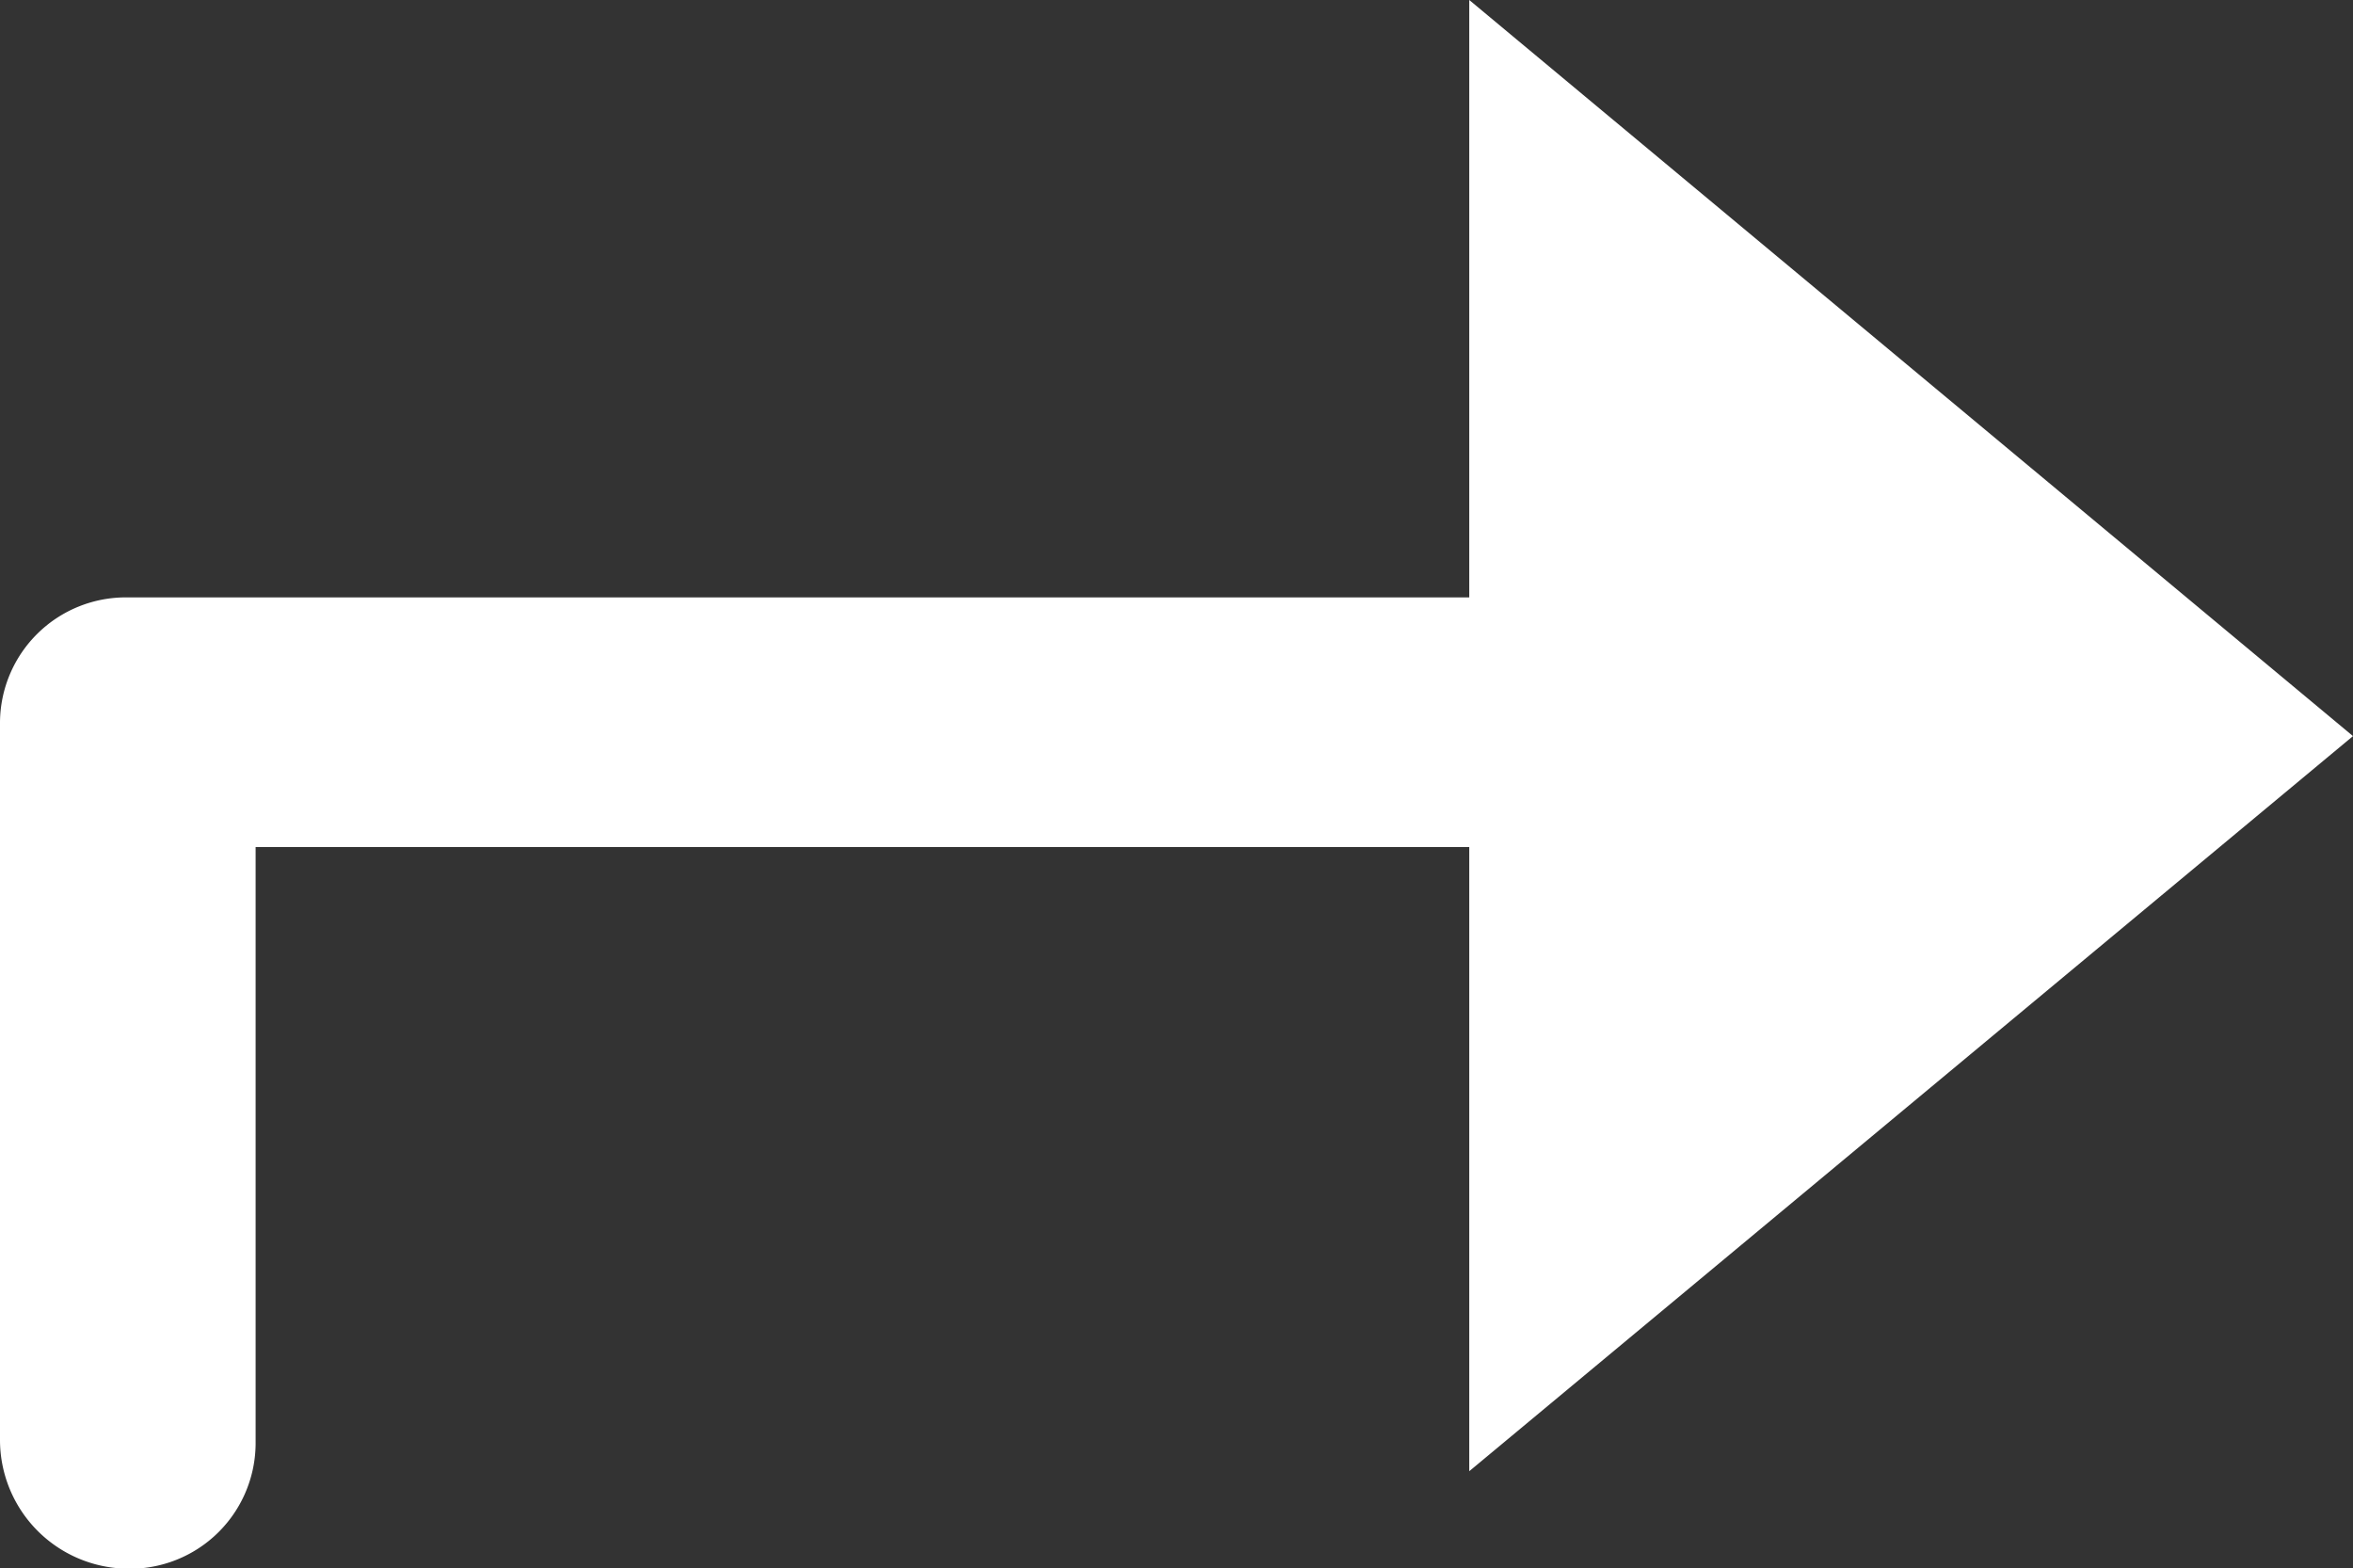
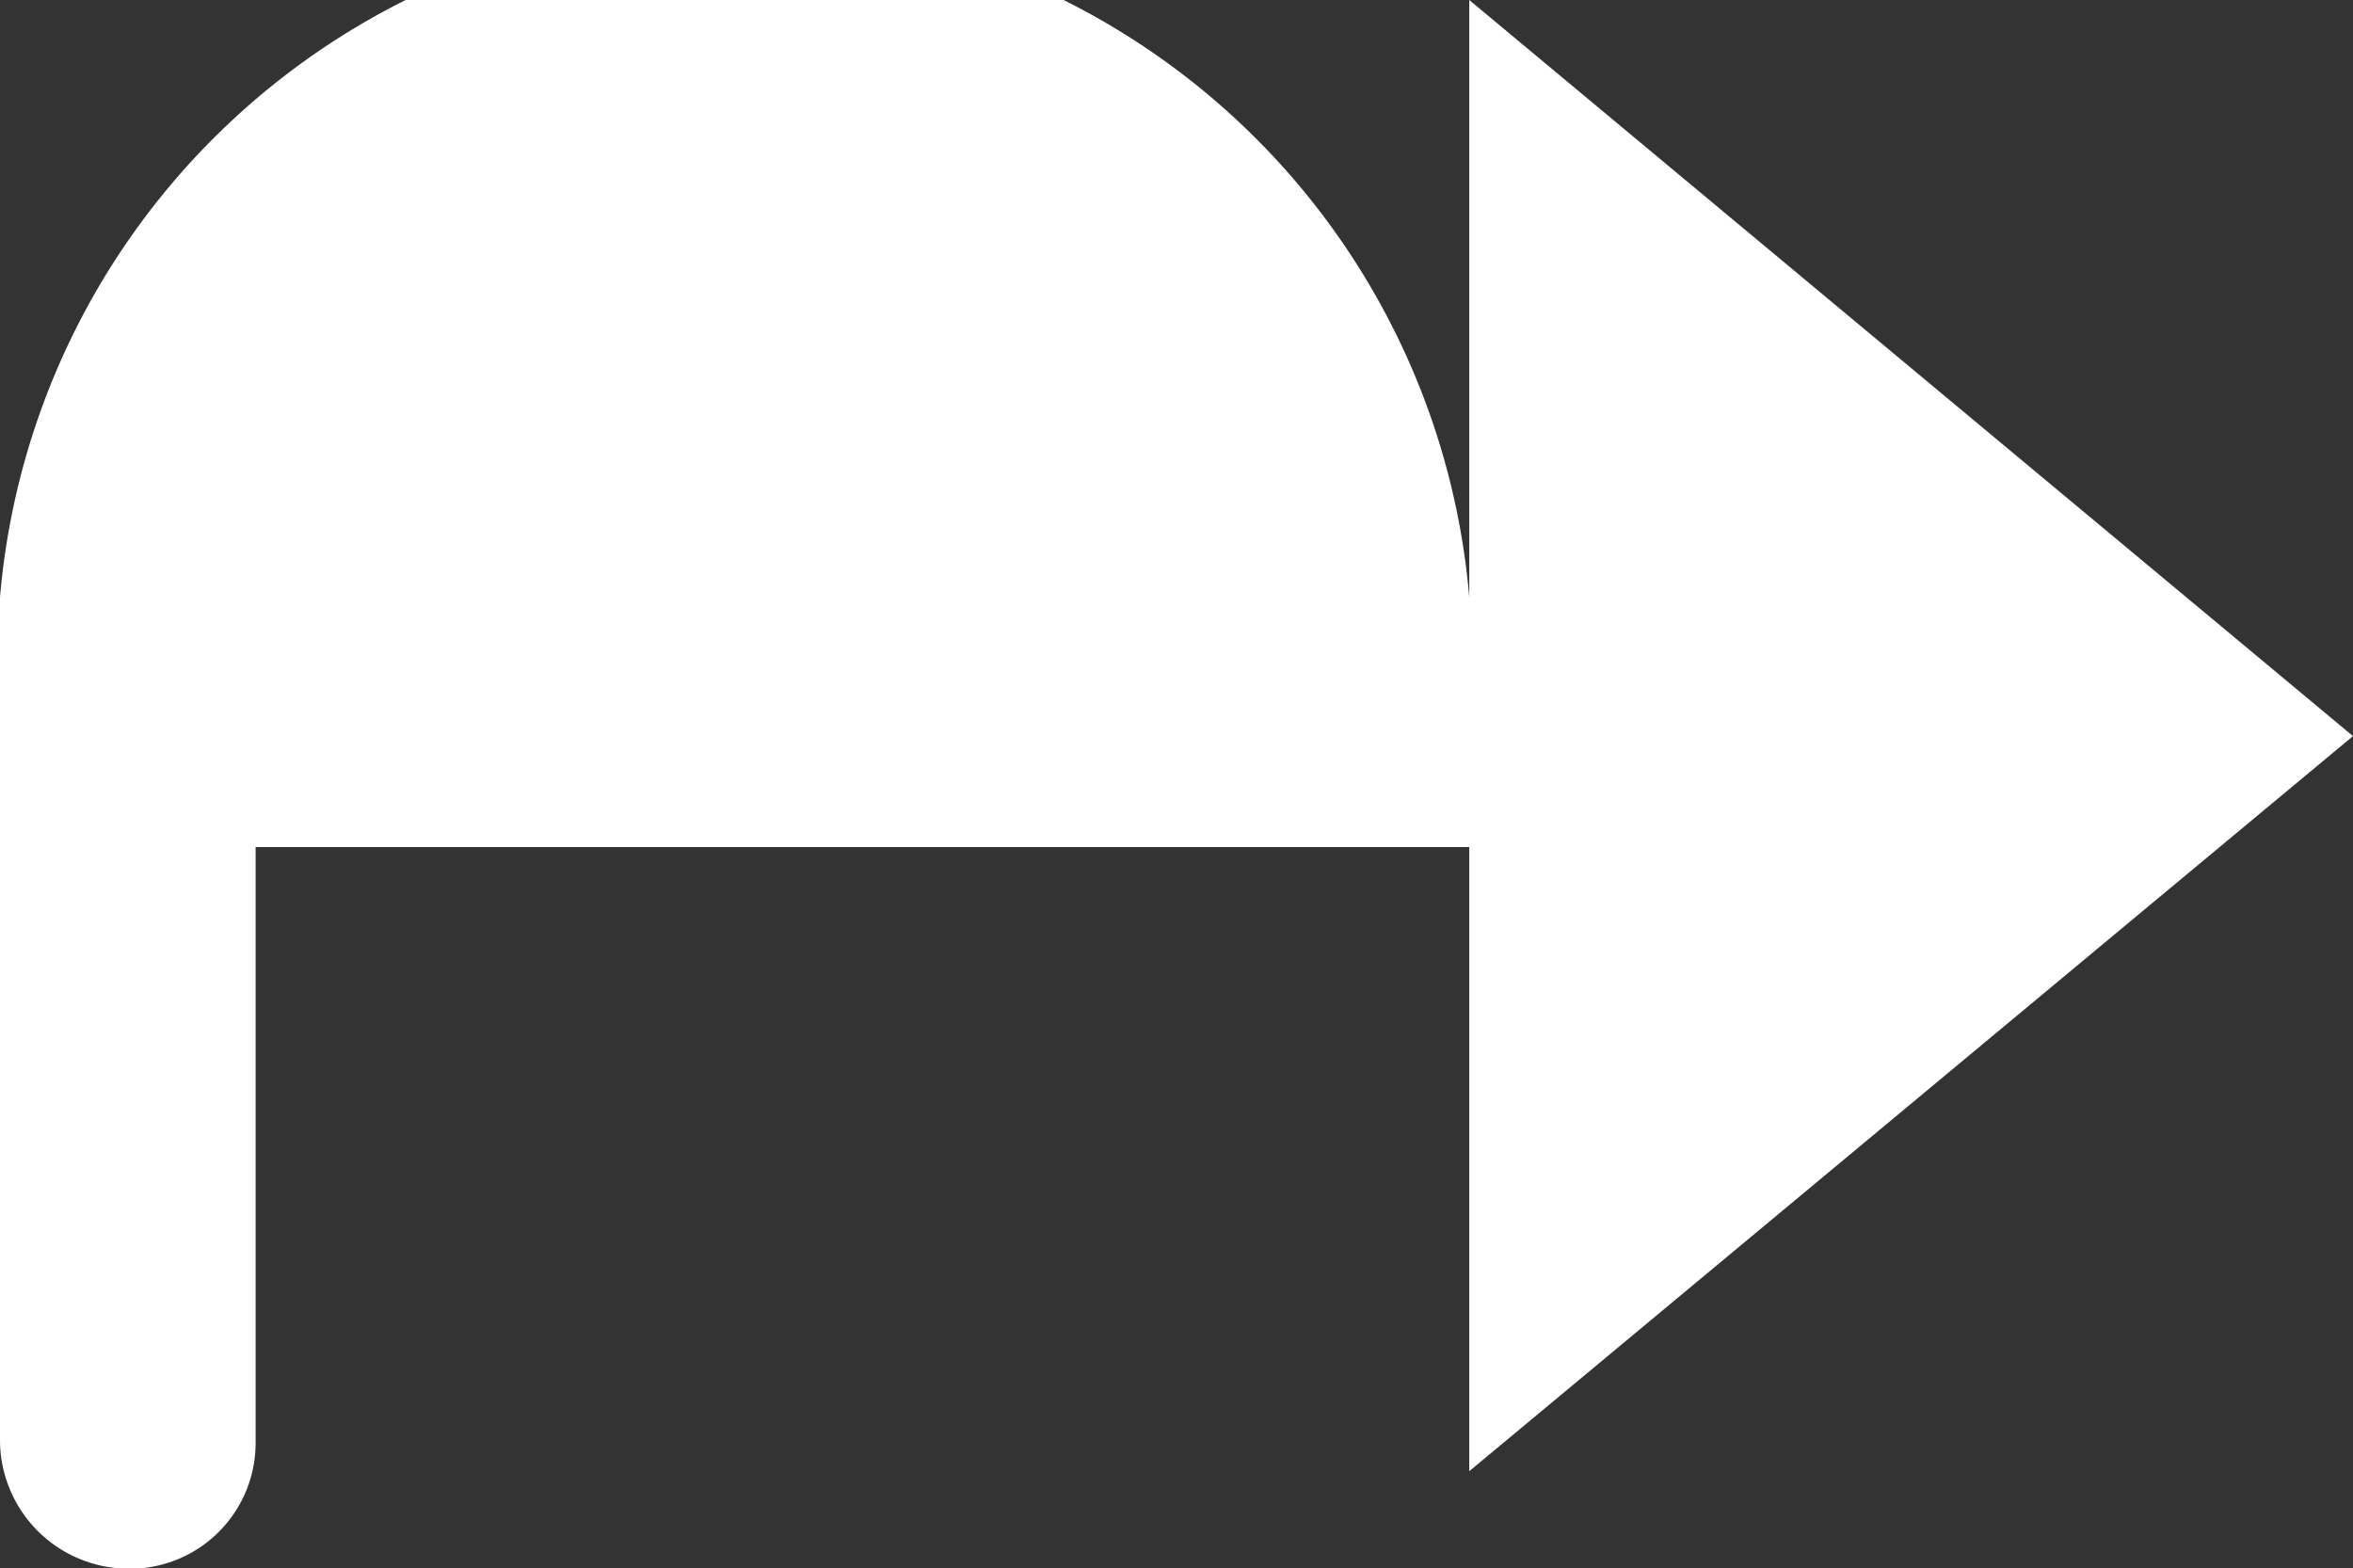
<svg xmlns="http://www.w3.org/2000/svg" viewBox="0 0 237.5 158.3">
  <rect x="0" y="0" width="237.5" height="158.3" fill="#333333" stroke="none" />
  <title>replay arrow</title>
-   <path d="M237.5,74.3,148.3,0V60.3H12.9A12.7,12.7,0,0,0,0,72.9v72.4a13,13,0,0,0,12,13,12.7,12.7,0,0,0,13.8-12.5V85.5H148.3v63Z" style="fill:#fff" />
+   <path d="M237.5,74.3,148.3,0V60.3A12.7,12.7,0,0,0,0,72.9v72.4a13,13,0,0,0,12,13,12.7,12.7,0,0,0,13.8-12.5V85.5H148.3v63Z" style="fill:#fff" />
</svg>